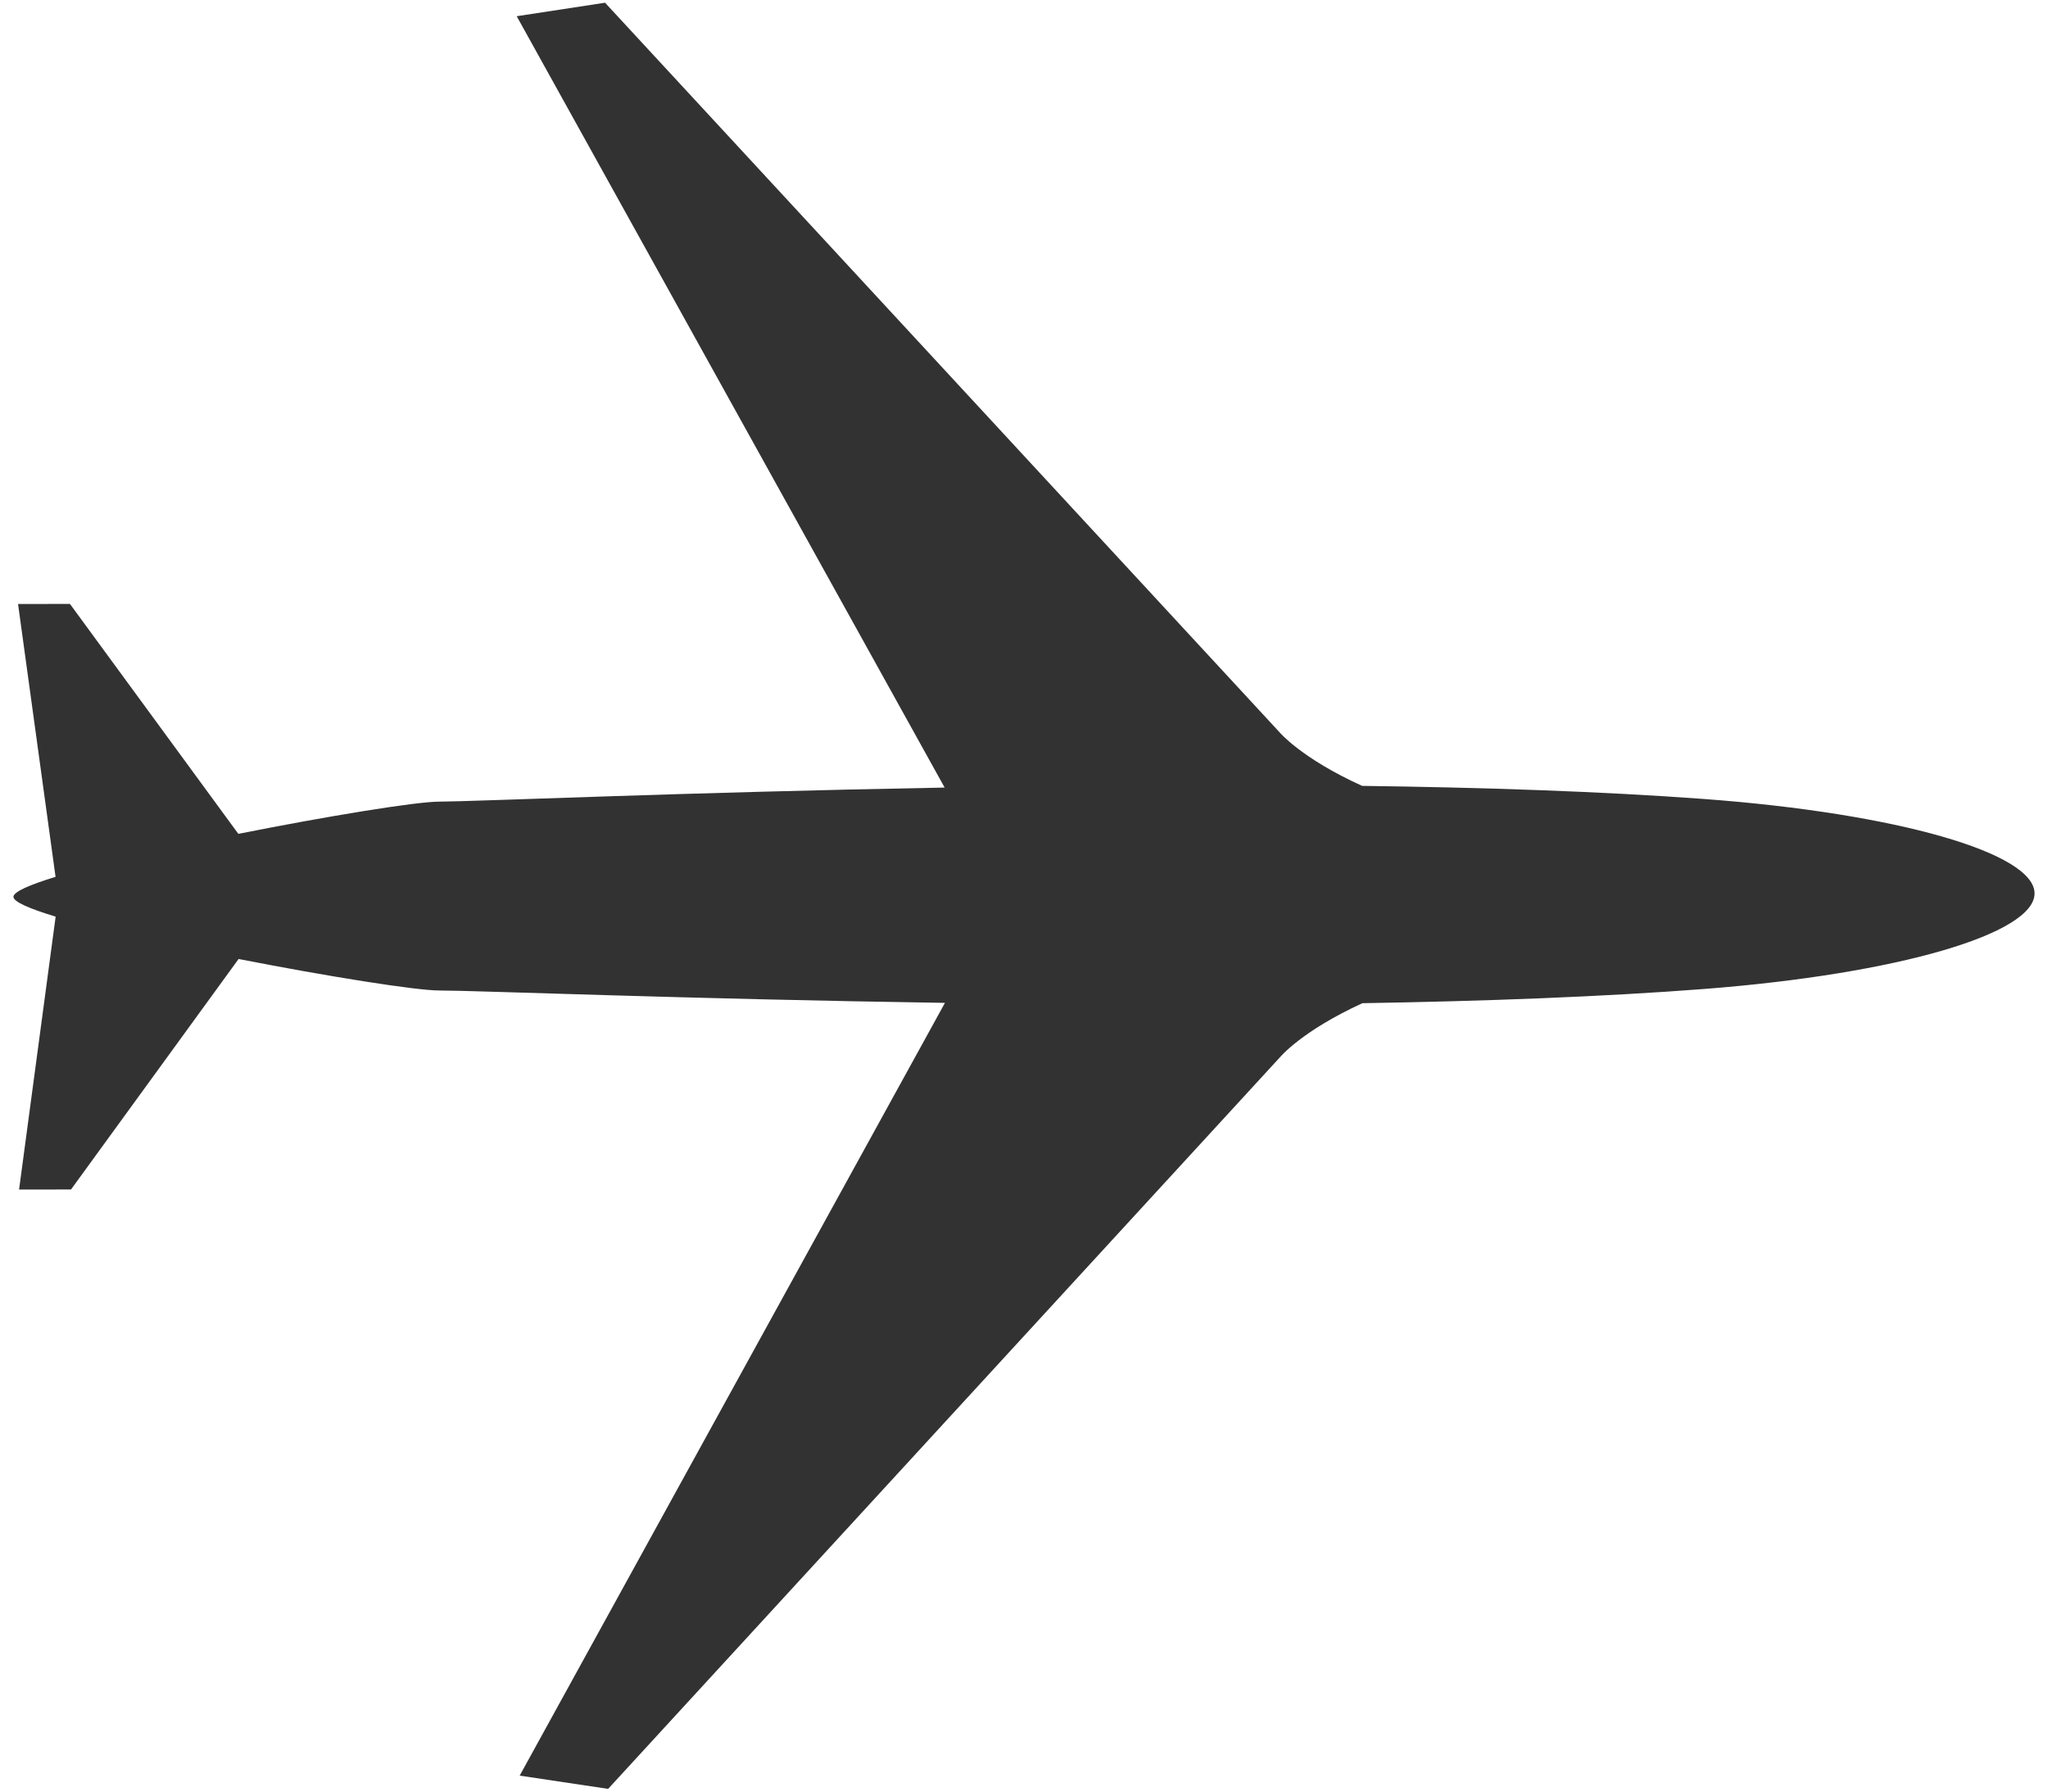
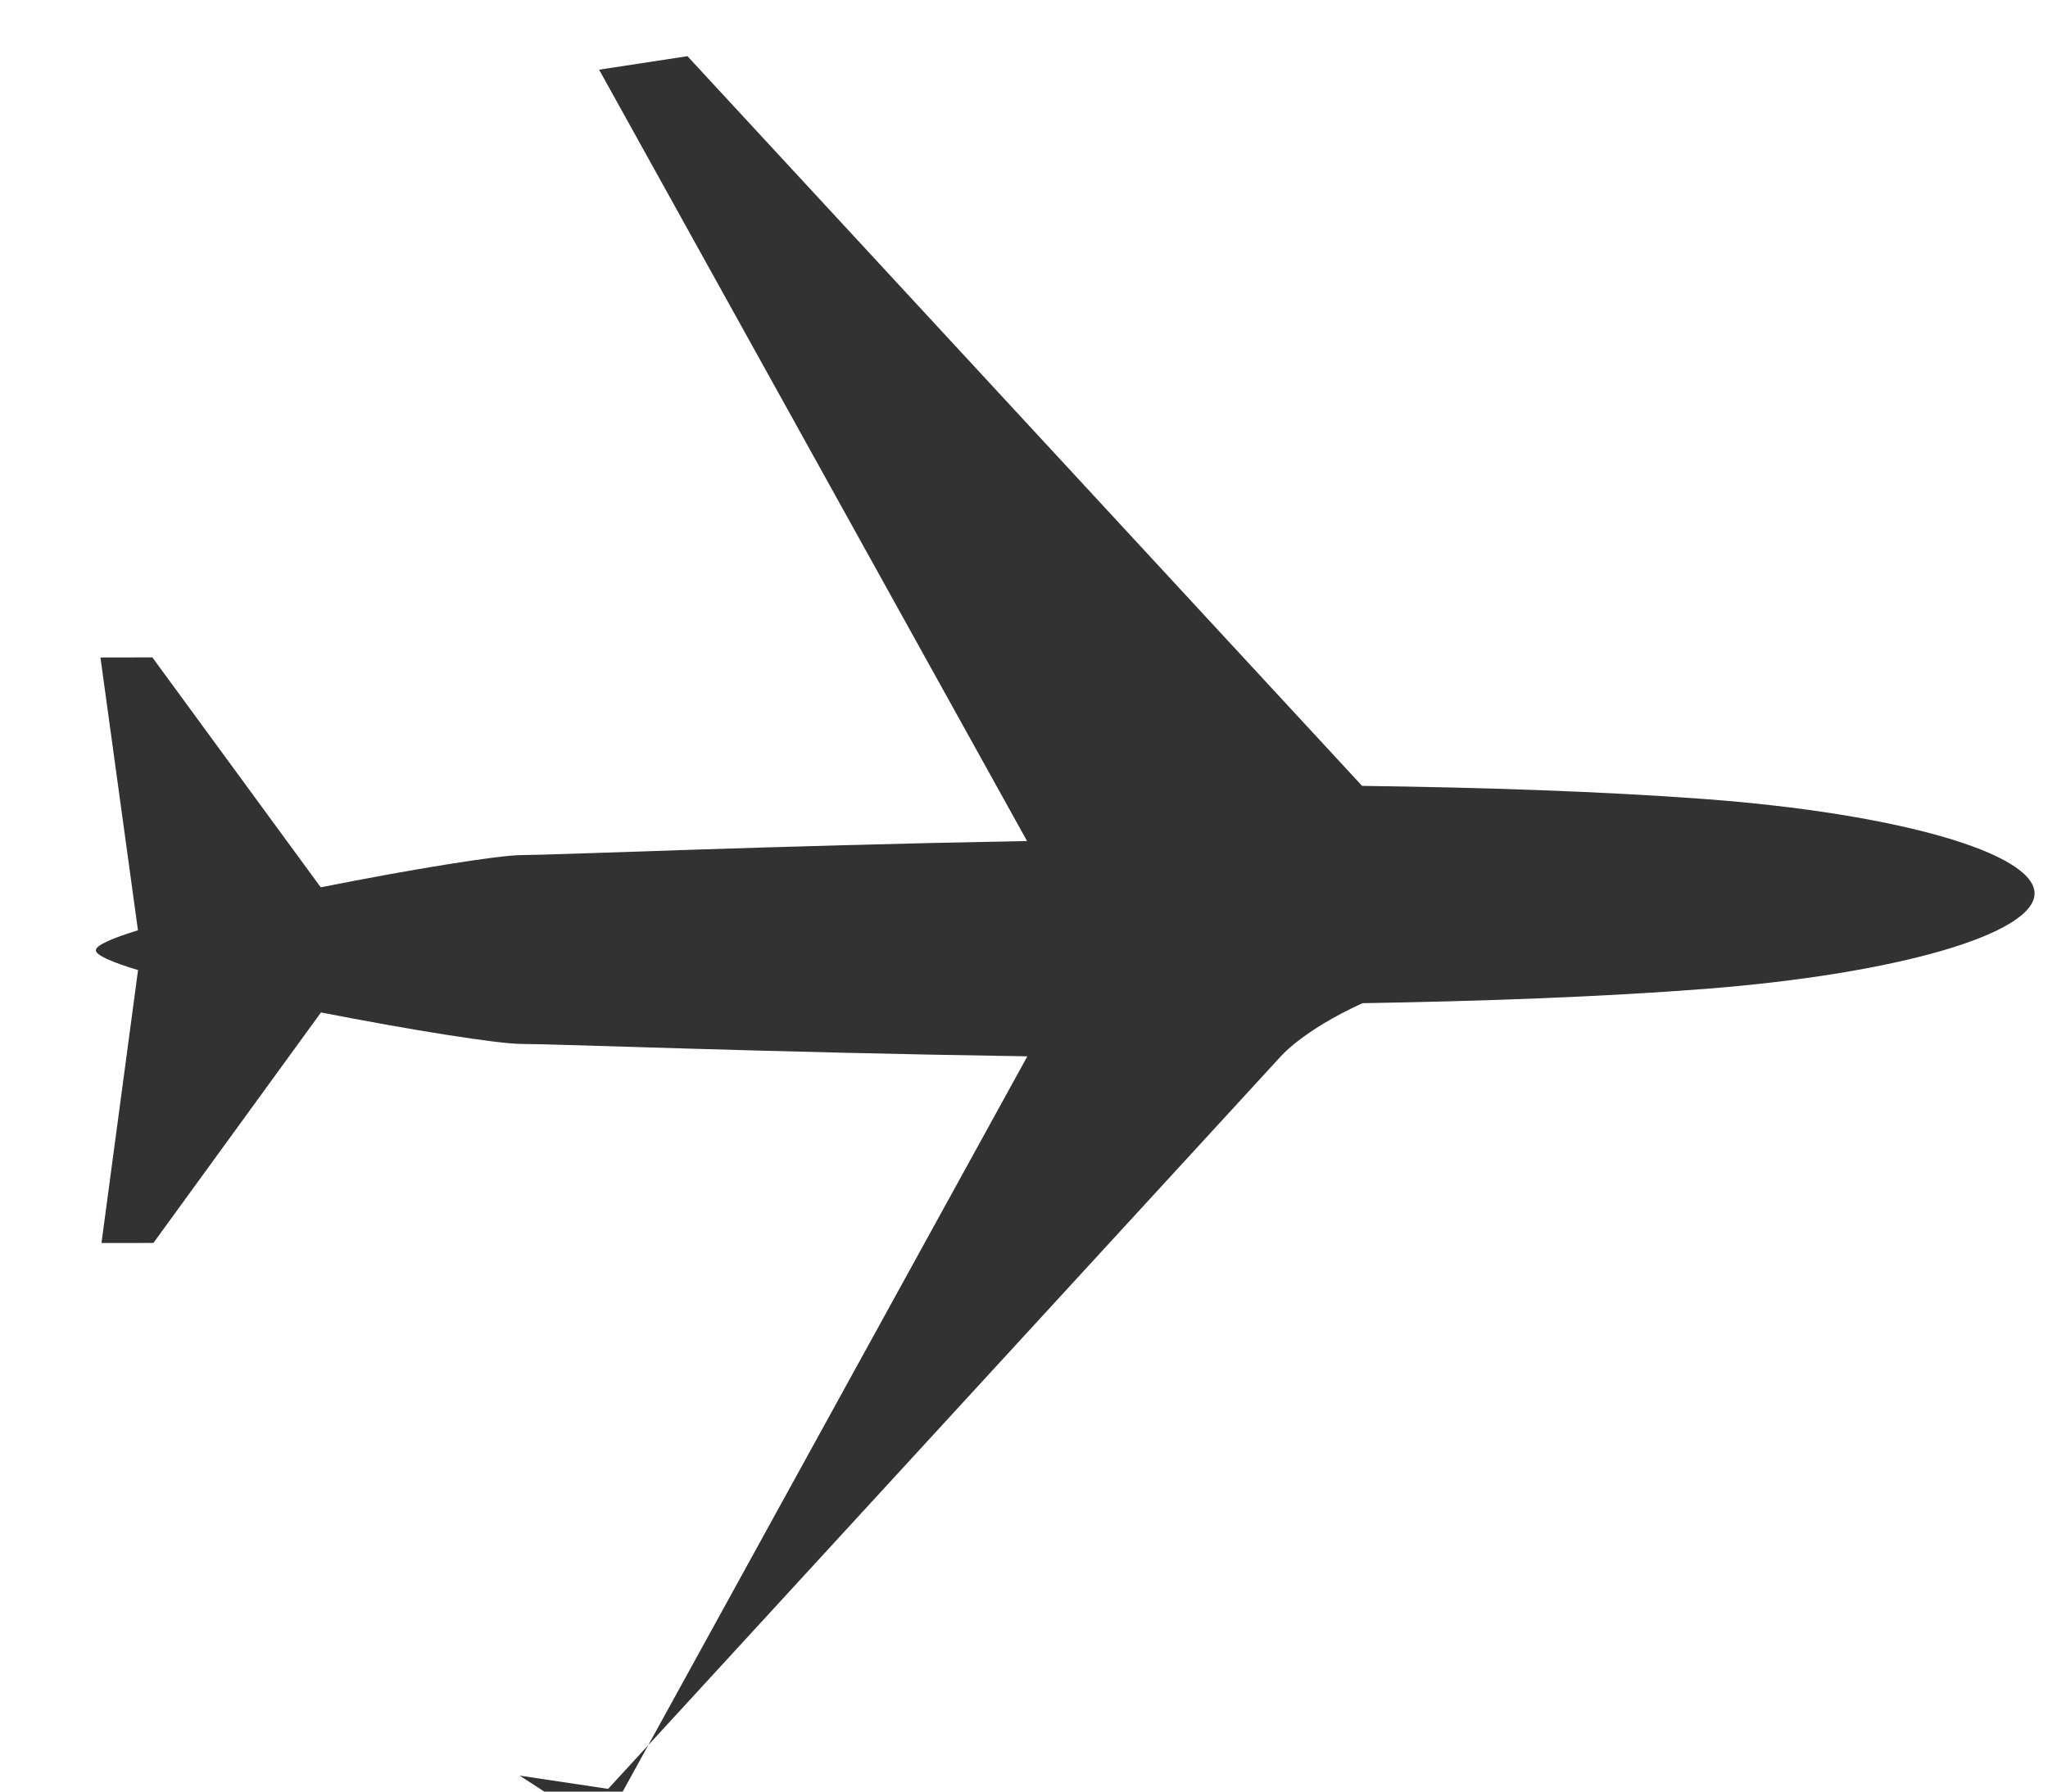
<svg xmlns="http://www.w3.org/2000/svg" width="64" height="56" viewBox="0 0 64 56">
-   <path fill="#323232" d="M16.24 55.501l2.764.414 21.003-22.877s.674-.813 2.568-1.681h-.011c3.82-.063 7.513-.199 10.709-.446 6.043-.47 10.309-1.726 10.307-2.986-.002-1.259-4.273-2.499-10.316-2.95-3.197-.237-6.893-.361-10.712-.411h.013c-1.896-.861-2.575-1.671-2.575-1.671l-21.082-22.808-2.761.422 13.373 24.11h.004c-8.097.147-14.734.438-15.809.44-.72.003-3.46.448-6.267 1.007l-5.262-7.187-1.622.003 1.172 8.527c-.812.25-1.316.468-1.316.625 0 .155.505.373 1.319.619l-1.143 8.531 1.623-.002 5.237-7.205c2.809.55 5.55.985 6.27.985 1.074-.002 7.712.266 15.813.387l-.009-.001-13.29 24.155z" />
+   <path fill="#323232" d="M16.24 55.501l2.764.414 21.003-22.877s.674-.813 2.568-1.681h-.011c3.82-.063 7.513-.199 10.709-.446 6.043-.47 10.309-1.726 10.307-2.986-.002-1.259-4.273-2.499-10.316-2.95-3.197-.237-6.893-.361-10.712-.411h.013l-21.082-22.808-2.761.422 13.373 24.11h.004c-8.097.147-14.734.438-15.809.44-.72.003-3.46.448-6.267 1.007l-5.262-7.187-1.622.003 1.172 8.527c-.812.25-1.316.468-1.316.625 0 .155.505.373 1.319.619l-1.143 8.531 1.623-.002 5.237-7.205c2.809.55 5.55.985 6.27.985 1.074-.002 7.712.266 15.813.387l-.009-.001-13.29 24.155z" />
</svg>